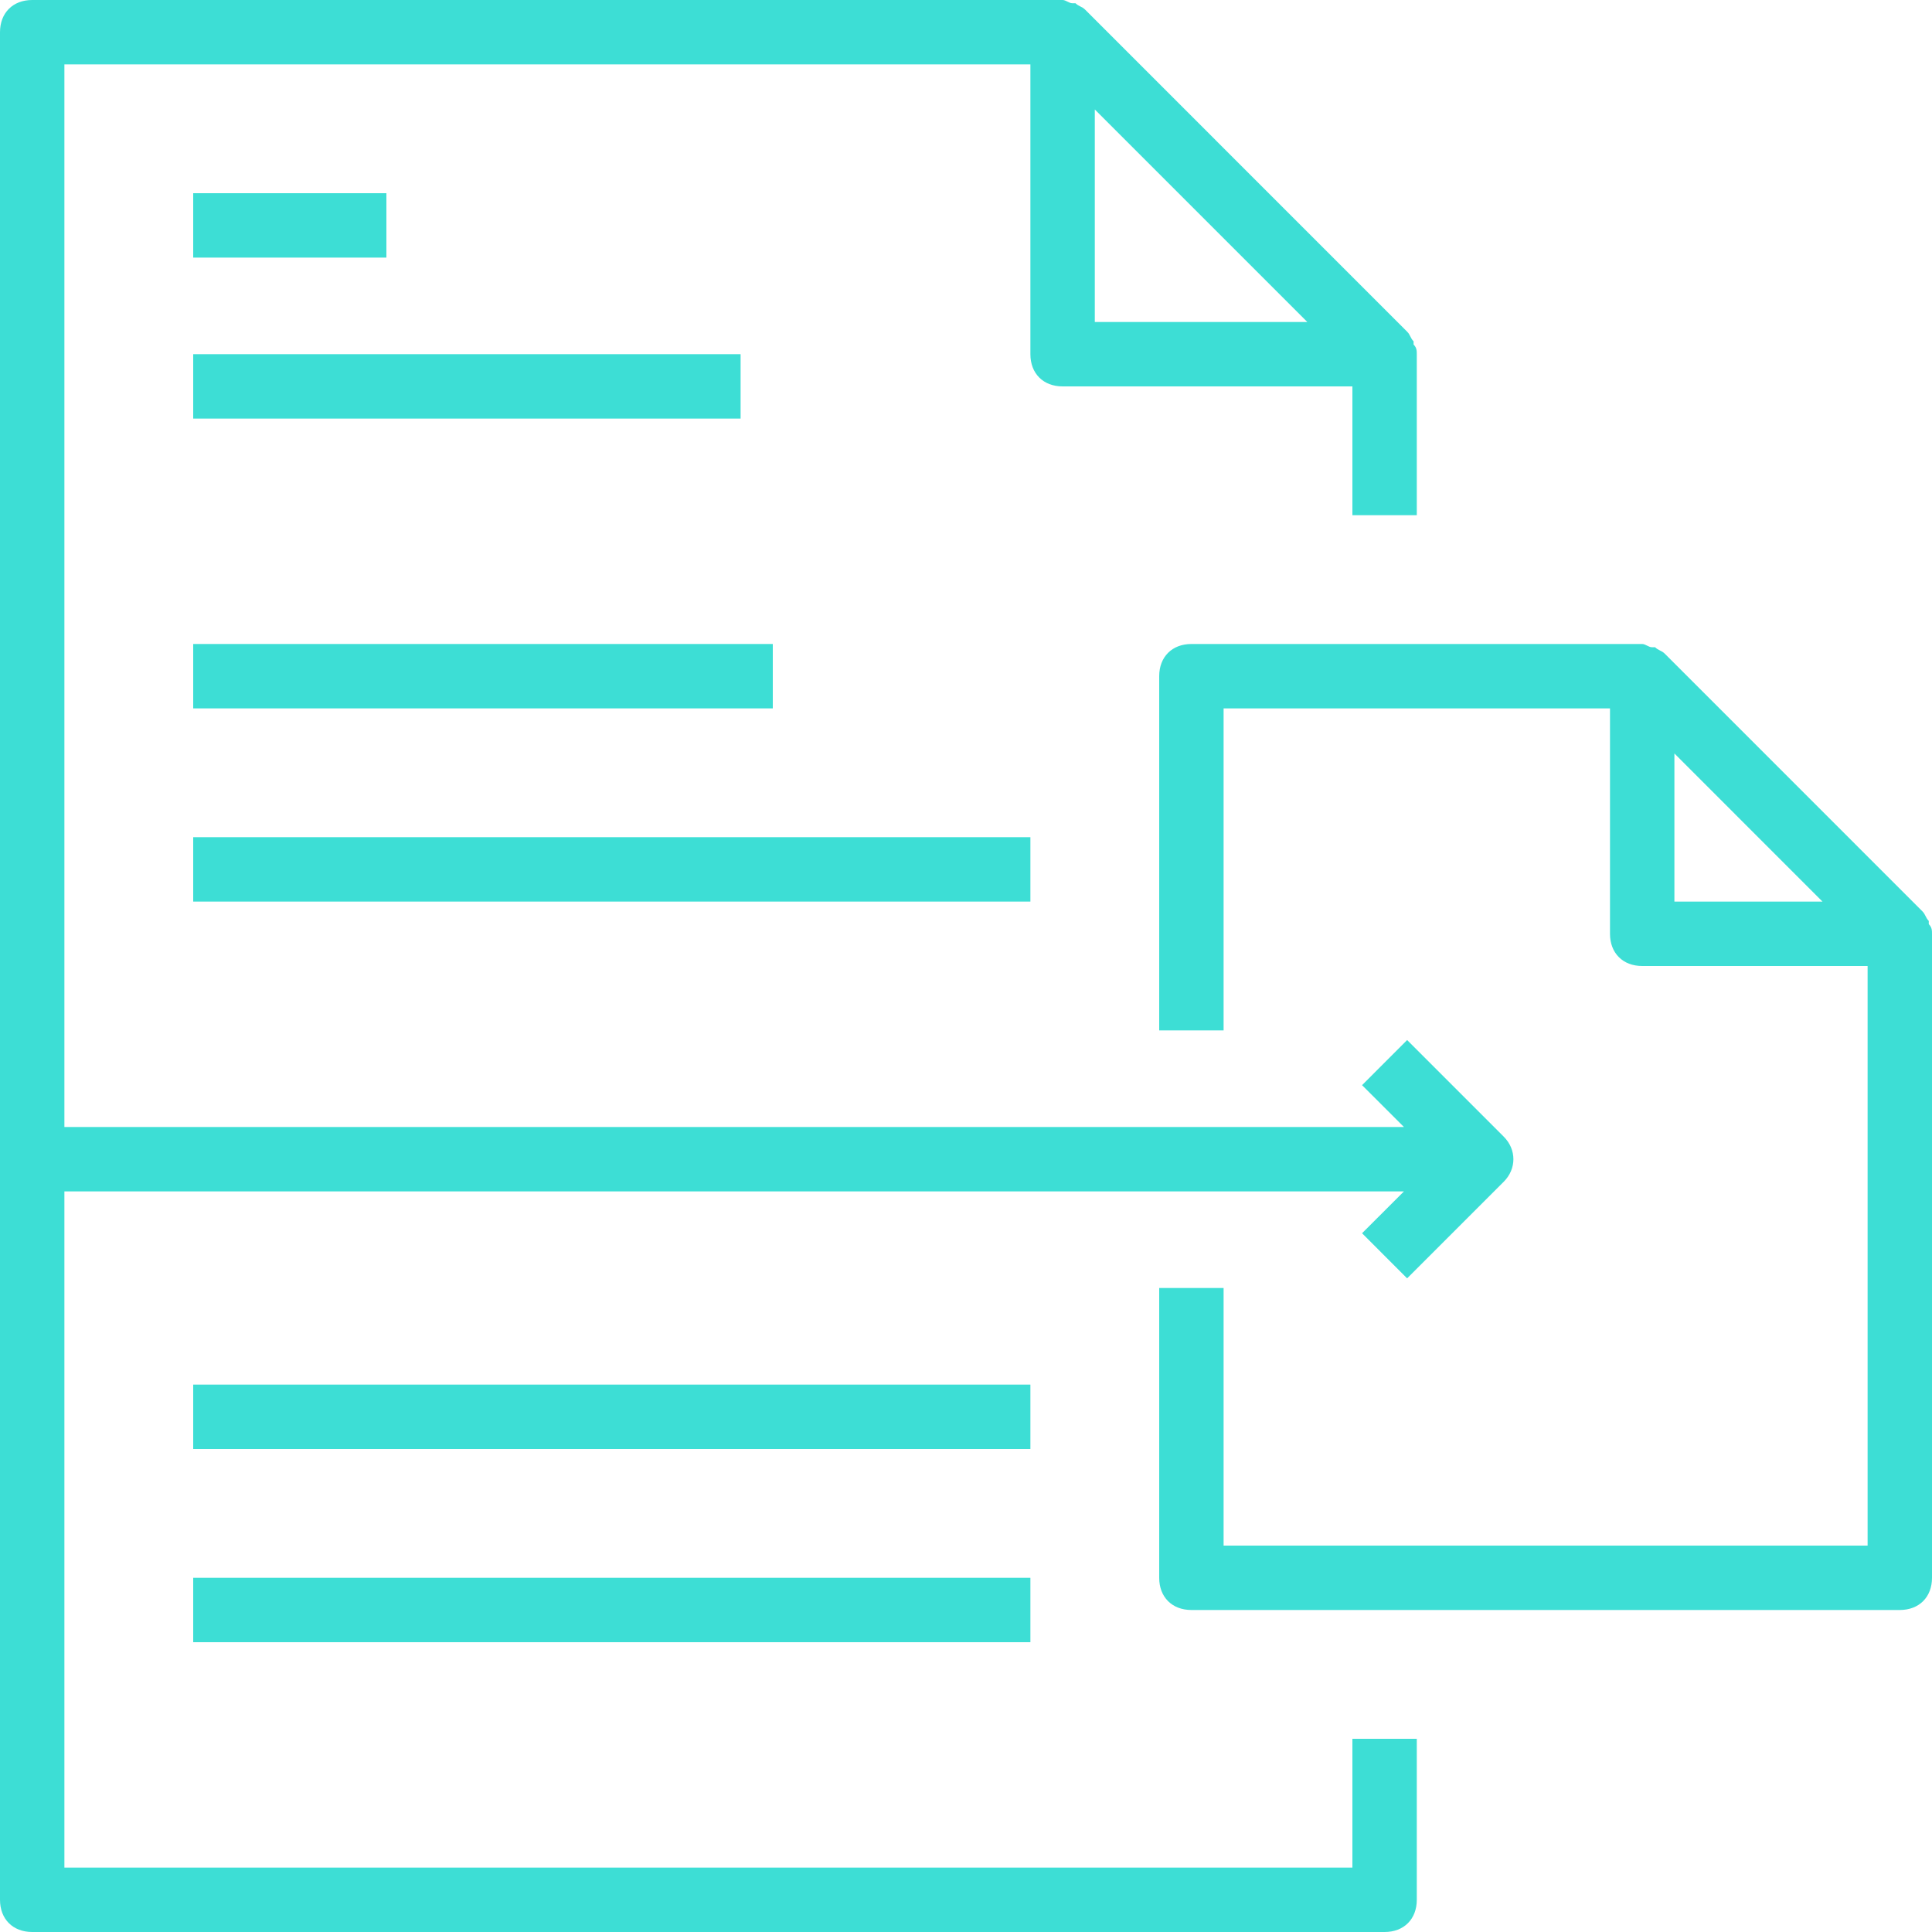
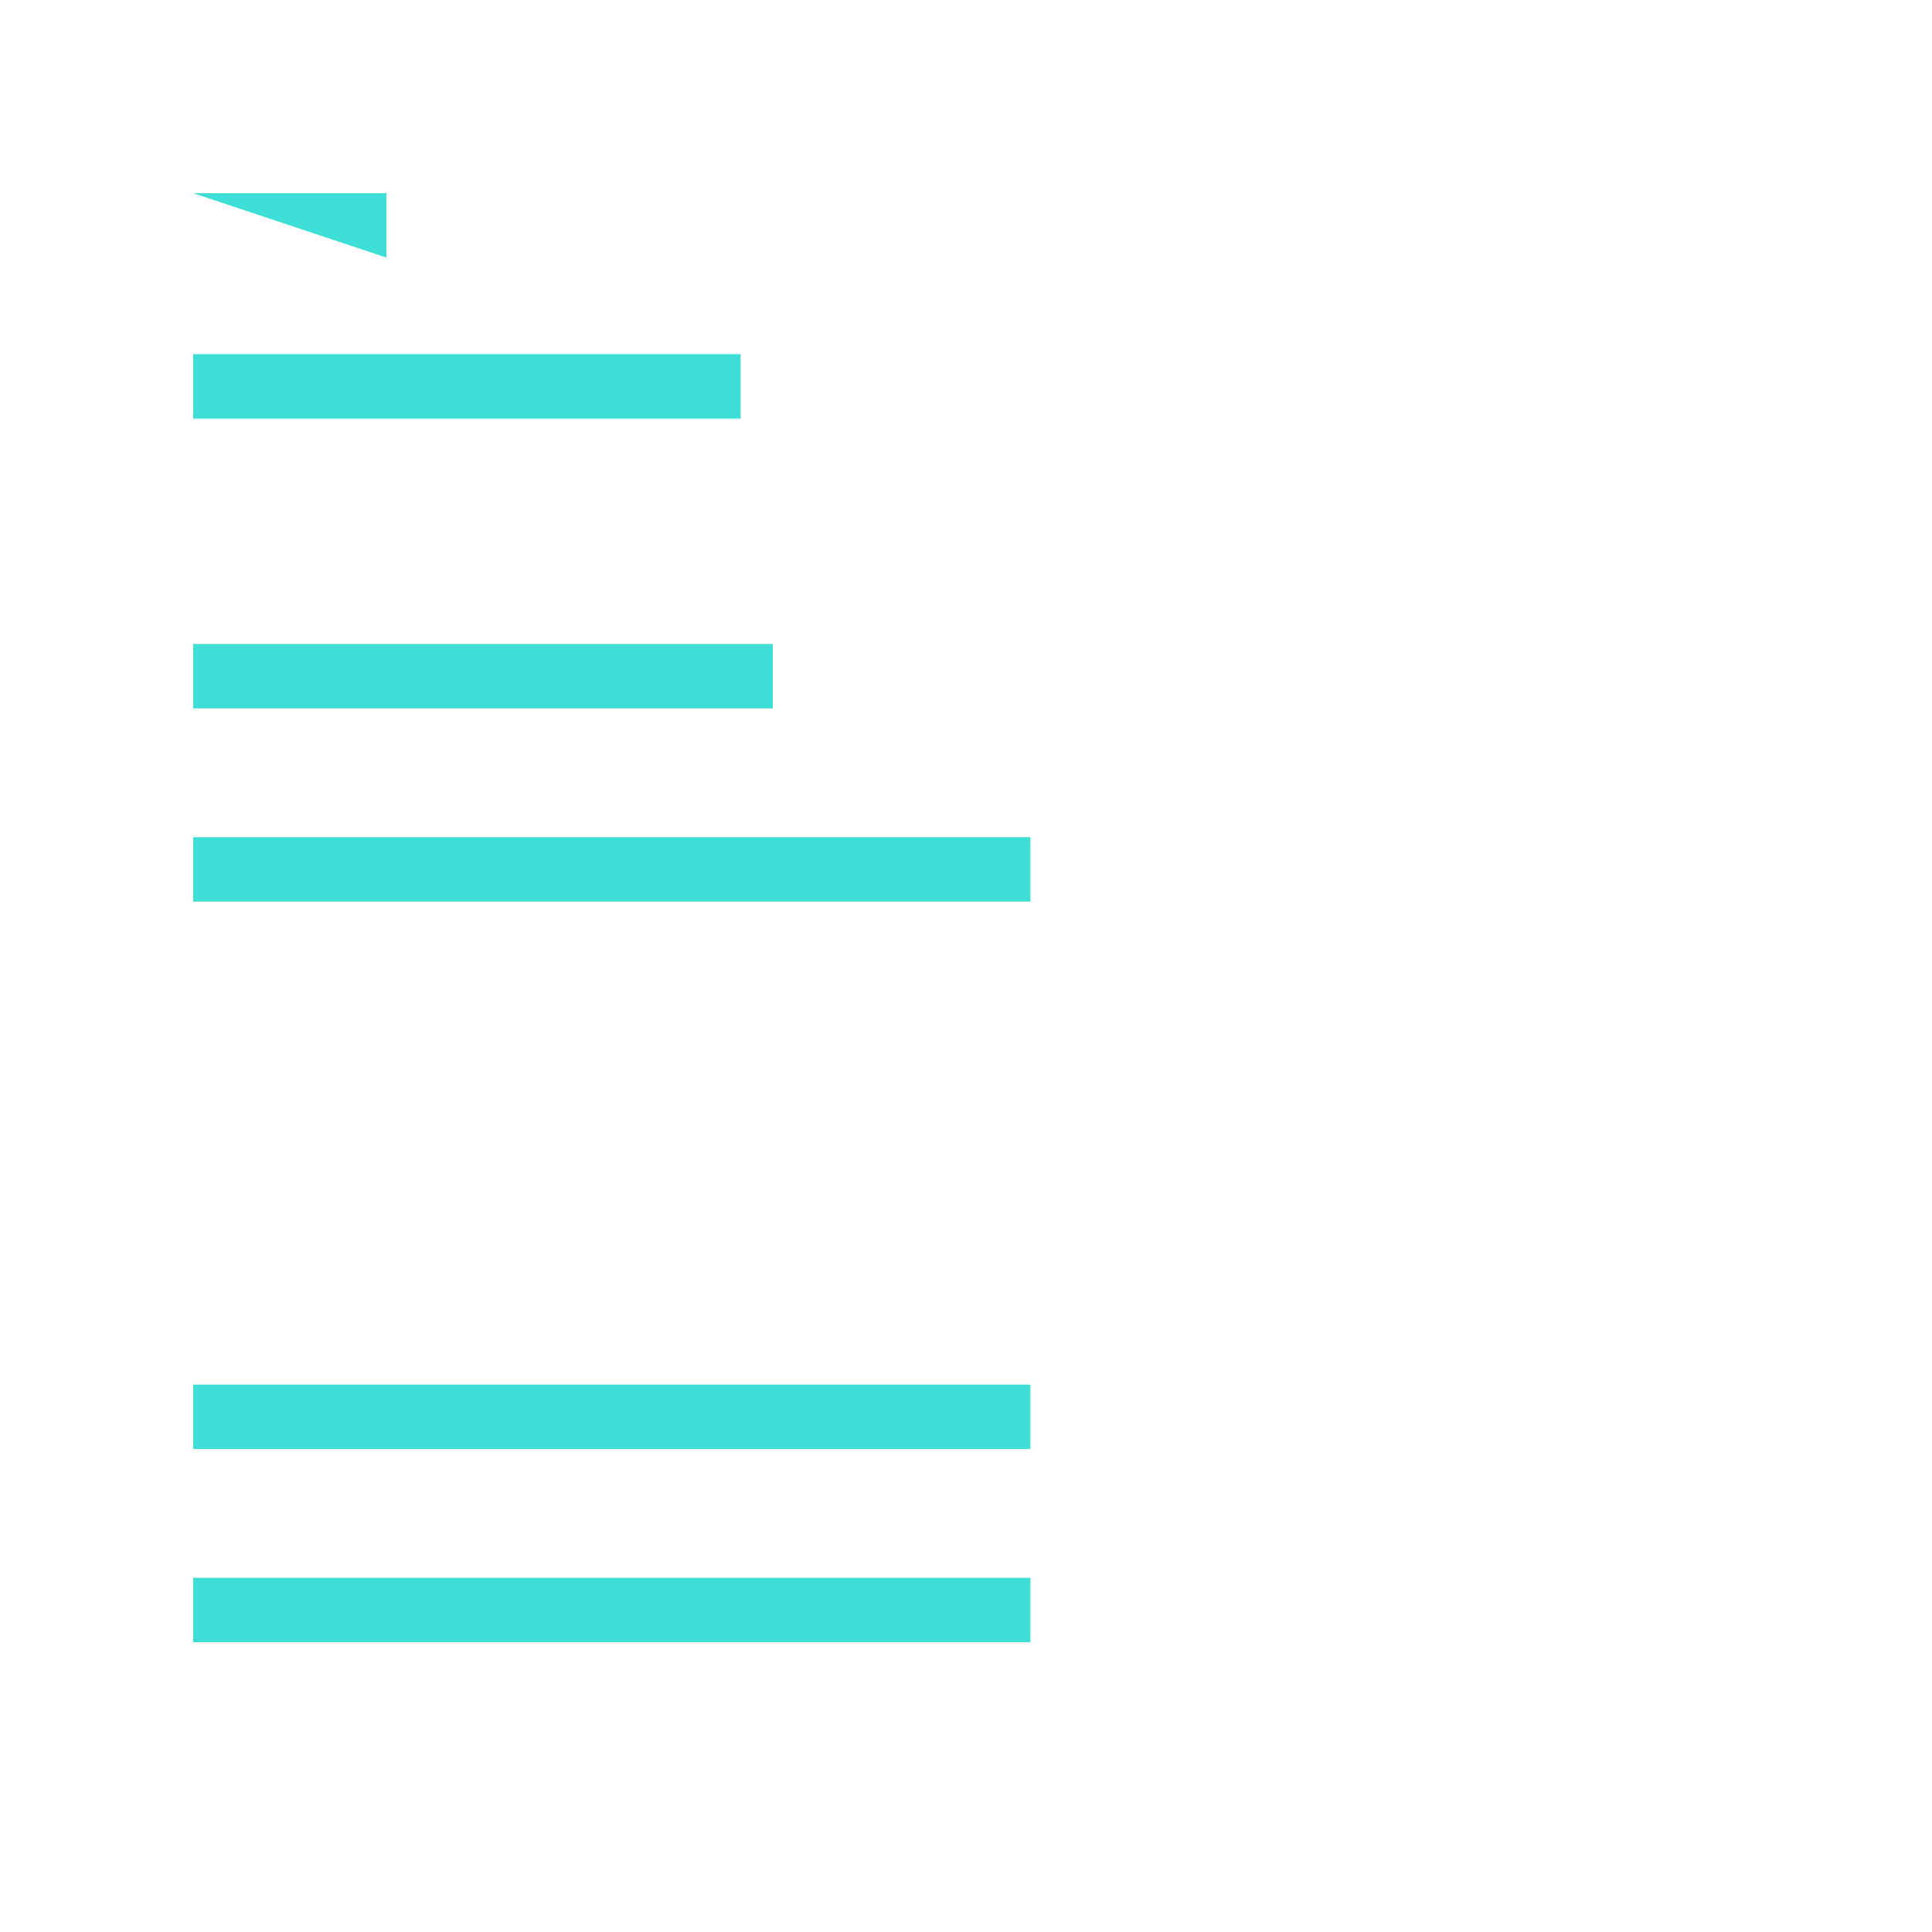
<svg xmlns="http://www.w3.org/2000/svg" width="94" height="94" viewBox="0 0 94 94">
  <g fill="#3DDED5" fill-rule="evenodd">
-     <path fill-rule="nonzero" d="M3.133 90.867v-32.9h65.174l-2.037 2.036 2.193 2.194 4.7-4.7c.627-.627.627-1.567 0-2.194l-4.7-4.7-2.193 2.194 2.037 2.036H3.133v-51.7h47v14.1c0 .94.627 1.567 1.567 1.567h14.1v6.267h3.133v-7.834c0-.156 0-.313-.156-.47v-.156c-.157-.157-.157-.314-.314-.47L52.797.47c-.157-.157-.314-.157-.47-.313h-.157c-.157 0-.313-.157-.47-.157H1.567C.627 0 0 .627 0 1.567v90.866C0 93.373.627 94 1.567 94h65.8c.94 0 1.566-.627 1.566-1.567V84.6H65.8v6.267H3.133zm60.474-75.2h-10.34V5.327l10.34 10.34z" />
-     <path fill-rule="nonzero" d="M94 45.433c0-.156 0-.313-.157-.47v-.156c-.156-.157-.156-.314-.313-.47L80.997 31.803c-.157-.156-.314-.156-.47-.313h-.157c-.157 0-.313-.157-.47-.157H57.967c-.94 0-1.567.627-1.567 1.567v17.233h3.133V34.467h18.8v10.966c0 .94.627 1.567 1.567 1.567h10.967v28.2H59.533V62.667H56.4v14.1c0 .94.627 1.566 1.567 1.566h34.466c.94 0 1.567-.626 1.567-1.566V45.433zm-12.533-1.566V36.66l7.206 7.207h-7.206z" />
-     <path d="M9.4 9.4h9.4v3.133H9.4zM9.4 17.233h26.633v3.133H9.4zM9.4 31.333h28.2v3.133H9.4zM9.4 40.733h40.733v3.133H9.4zM9.4 67.367h40.733V70.5H9.4zM9.4 76.767h40.733V79.9H9.4z" />
+     <path d="M9.4 9.4h9.4v3.133zM9.4 17.233h26.633v3.133H9.4zM9.4 31.333h28.2v3.133H9.4zM9.4 40.733h40.733v3.133H9.4zM9.4 67.367h40.733V70.5H9.4zM9.4 76.767h40.733V79.9H9.4z" />
  </g>
</svg>